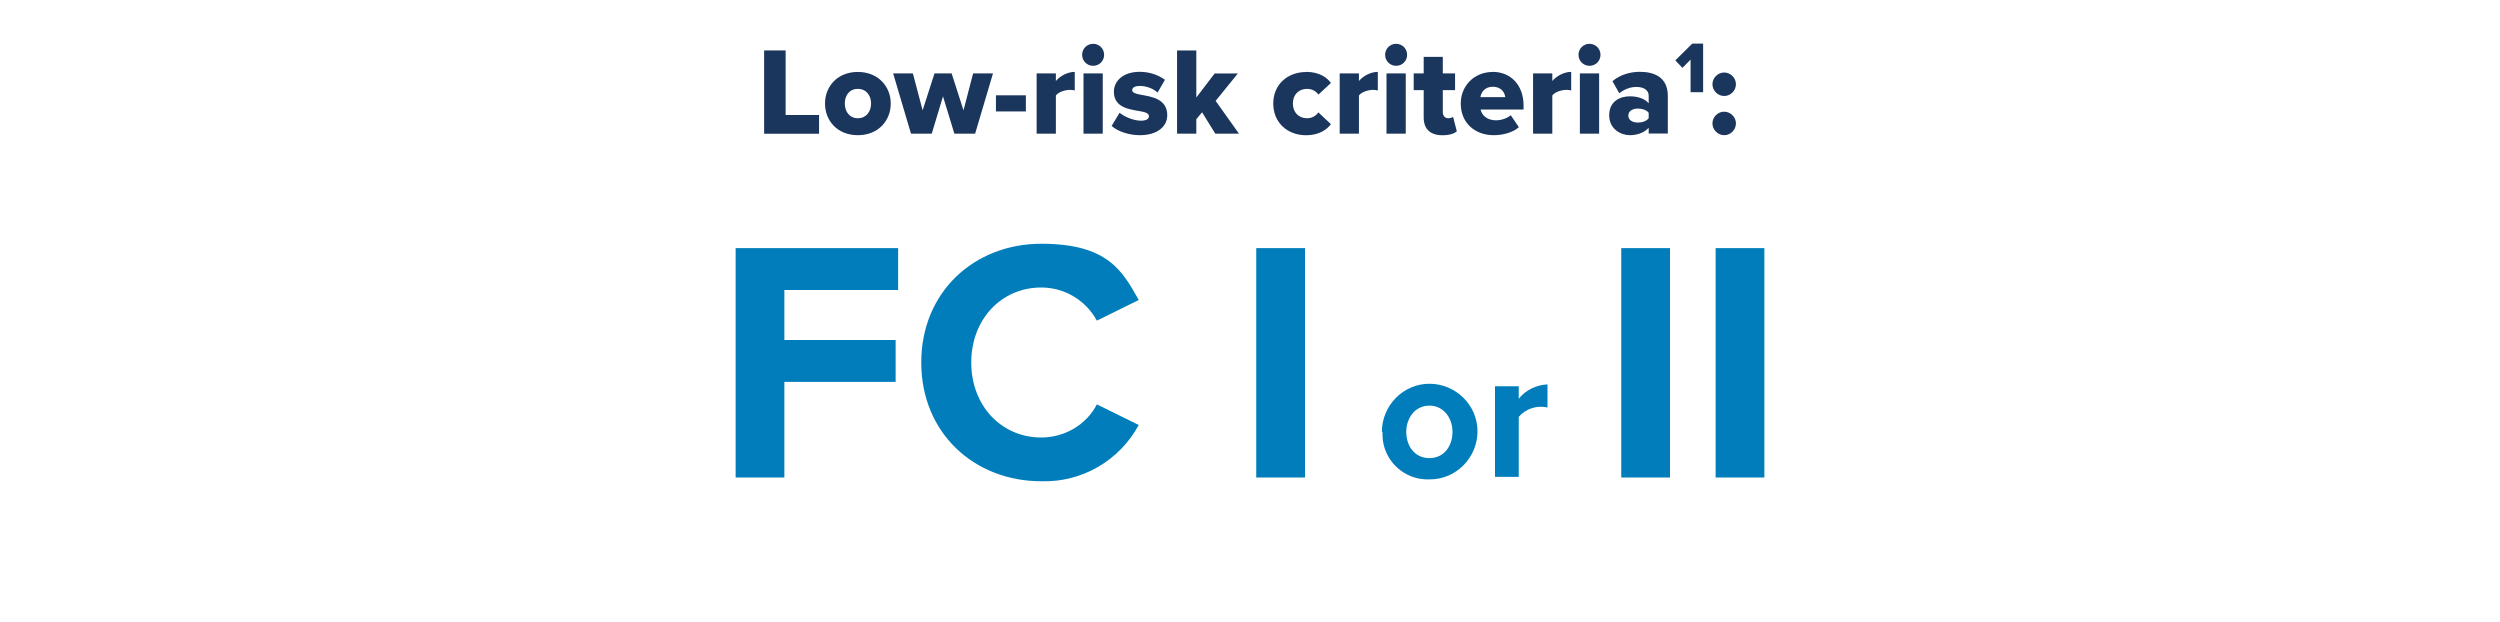
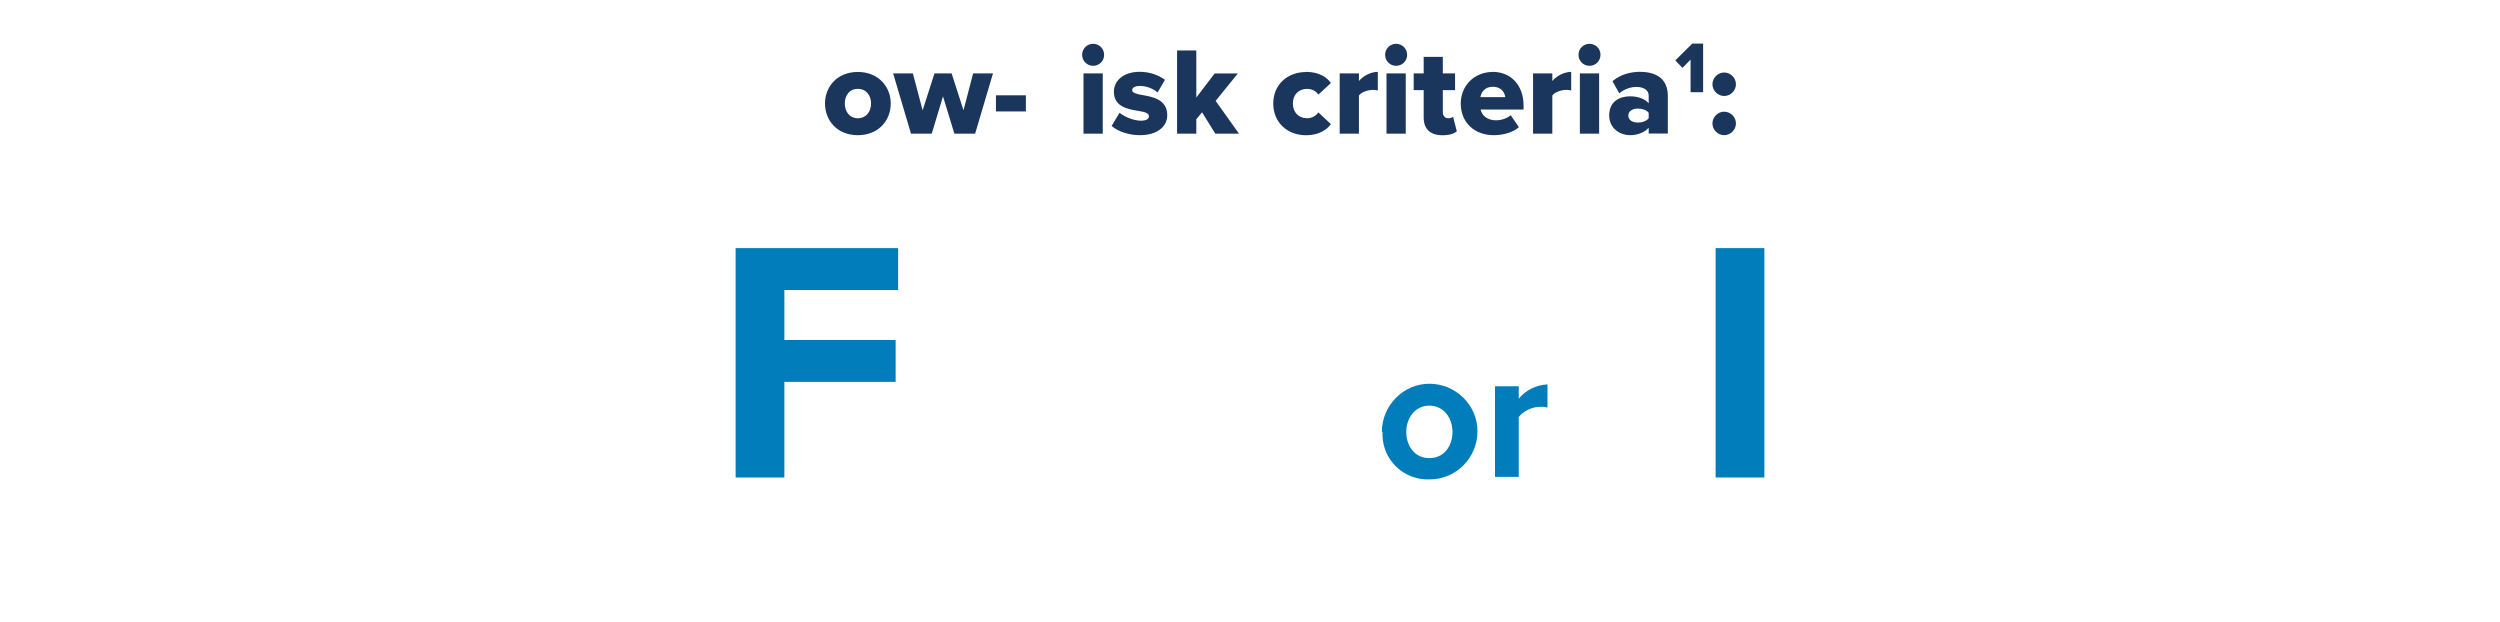
<svg xmlns="http://www.w3.org/2000/svg" id="Layer_1" version="1.1" viewBox="0 0 400 99.6">
  <defs>
    <style>
      .st0 {
        fill: none;
      }

      .st1 {
        fill: #007dba;
      }

      .st2 {
        fill: #1b365d;
      }
    </style>
  </defs>
  <g id="Layer_2">
    <g id="Layer_1-2">
      <rect class="st0" width="400" height="99.6" />
      <g>
        <path class="st1" d="M117.7,39.7h26v6.7h-18.2v8h17.8v6.7h-17.8v15.3h-7.8v-36.7Z" />
-         <path class="st1" d="M147.4,58c0-11.3,8.5-19,19.2-19s13,4.4,15.6,9l-6.7,3.3c-1.8-3.3-5.2-5.3-8.9-5.3-6.4,0-11.2,5.1-11.2,12s4.8,12,11.2,12c3.7,0,7.2-2,8.9-5.3l6.7,3.3c-3.1,5.7-9.1,9.2-15.6,9-10.7,0-19.2-7.7-19.2-19Z" />
-         <path class="st1" d="M201,39.7h7.8v36.7h-7.8v-36.7Z" />
        <path class="st1" d="M221.1,69.1c0-4.2,3.4-7.7,7.6-7.7s7.7,3.4,7.7,7.6-3.4,7.7-7.6,7.7h0c-4.1.2-7.5-3-7.6-7v-.6h-.1ZM232.4,69.1c0-2.2-1.4-4.2-3.7-4.2s-3.7,2-3.7,4.2,1.3,4.2,3.7,4.2,3.7-2,3.7-4.2Z" />
        <path class="st1" d="M239.2,61.8h3.8v2c1.1-1.4,2.8-2.2,4.6-2.3v3.7c-1.7-.4-3.5.2-4.6,1.5v9.6h-3.8s0-14.5,0-14.5Z" />
-         <path class="st1" d="M259.4,39.7h7.8v36.7h-7.8v-36.7Z" />
        <path class="st1" d="M274.5,39.7h7.8v36.7h-7.8v-36.7Z" />
      </g>
      <rect class="st0" width="400" height="99.6" />
    </g>
  </g>
  <g>
-     <path class="st2" d="M122.26,21.39v-13.32h3.44v10.33h5.35v3h-8.79Z" />
    <path class="st2" d="M132,16.56c0-2.72,1.98-5.05,5.25-5.05s5.27,2.34,5.27,5.05-1.96,5.07-5.27,5.07-5.25-2.36-5.25-5.07ZM139.37,16.56c0-1.28-.76-2.34-2.12-2.34s-2.08,1.06-2.08,2.34.74,2.36,2.08,2.36,2.12-1.06,2.12-2.36Z" />
    <path class="st2" d="M152.7,21.39l-1.82-5.97-1.8,5.97h-3.32l-2.86-9.65h3.16l1.56,5.91,1.9-5.91h2.74l1.9,5.91,1.54-5.91h3.18l-2.86,9.65h-3.32Z" />
    <path class="st2" d="M159.35,17.83v-2.58h4.79v2.58h-4.79Z" />
-     <path class="st2" d="M165.86,21.39v-9.65h3.08v1.22c.64-.78,1.86-1.46,3.02-1.46v2.98c-.18-.06-.44-.1-.76-.1-.8,0-1.86.34-2.26.9v6.11h-3.08Z" />
    <path class="st2" d="M173.14,8.77c0-.98.78-1.76,1.76-1.76s1.76.78,1.76,1.76-.78,1.76-1.76,1.76-1.76-.78-1.76-1.76ZM173.36,21.39v-9.65h3.08v9.65h-3.08Z" />
    <path class="st2" d="M179.13,18.03c.72.64,2.26,1.28,3.4,1.28.92,0,1.3-.3,1.3-.72,0-.5-.66-.68-1.66-.84-1.64-.28-3.95-.62-3.95-3.08,0-1.7,1.46-3.18,4.13-3.18,1.62,0,3,.52,4.04,1.28l-1.18,2.04c-.58-.56-1.68-1.06-2.84-1.06-.72,0-1.22.24-1.22.66s.52.6,1.54.78c1.64.28,4.07.68,4.07,3.24,0,1.84-1.62,3.2-4.39,3.2-1.72,0-3.5-.58-4.51-1.48l1.28-2.12Z" />
    <path class="st2" d="M194.45,21.39l-2.12-3.42-.92,1.1v2.32h-3.08v-13.32h3.08v7.53l2.94-3.85h3.71l-3.56,4.39,3.74,5.25h-3.79Z" />
    <path class="st2" d="M208.99,11.5c2.08,0,3.38.92,3.95,1.78l-2,1.86c-.38-.56-1-.92-1.82-.92-1.28,0-2.26.88-2.26,2.34s.98,2.36,2.26,2.36c.82,0,1.44-.4,1.82-.94l2,1.88c-.58.84-1.88,1.78-3.95,1.78-3.02,0-5.27-2.04-5.27-5.07s2.26-5.05,5.27-5.05Z" />
    <path class="st2" d="M214.35,21.39v-9.65h3.08v1.22c.64-.78,1.86-1.46,3.02-1.46v2.98c-.18-.06-.44-.1-.76-.1-.8,0-1.86.34-2.26.9v6.11h-3.08Z" />
    <path class="st2" d="M221.62,8.77c0-.98.78-1.76,1.76-1.76s1.76.78,1.76,1.76-.78,1.76-1.76,1.76-1.76-.78-1.76-1.76ZM221.84,21.39v-9.65h3.08v9.65h-3.08Z" />
    <path class="st2" d="M227.79,18.79v-4.37h-1.6v-2.68h1.6v-2.64h3.06v2.64h1.96v2.68h-1.96v3.52c0,.56.32.98.86.98.34,0,.68-.12.78-.24l.6,2.32c-.38.36-1.14.64-2.28.64-1.96,0-3.02-.98-3.02-2.84Z" />
    <path class="st2" d="M238.84,11.5c2.86,0,4.93,2.1,4.93,5.37v.66h-6.87c.18.9,1.02,1.72,2.46,1.72.86,0,1.82-.34,2.36-.82l1.3,1.92c-.96.86-2.56,1.28-4.03,1.28-2.98,0-5.27-1.94-5.27-5.07,0-2.8,2.12-5.05,5.13-5.05ZM236.86,15.54h3.98c-.08-.68-.58-1.66-2-1.66-1.34,0-1.86.96-1.98,1.66Z" />
    <path class="st2" d="M245.29,21.39v-9.65h3.08v1.22c.64-.78,1.86-1.46,3.02-1.46v2.98c-.18-.06-.44-.1-.76-.1-.8,0-1.86.34-2.26.9v6.11h-3.08Z" />
    <path class="st2" d="M252.56,8.77c0-.98.78-1.76,1.76-1.76s1.76.78,1.76,1.76-.78,1.76-1.76,1.76-1.76-.78-1.76-1.76ZM252.78,21.39v-9.65h3.08v9.65h-3.08Z" />
    <path class="st2" d="M263.79,21.39v-.96c-.6.72-1.76,1.2-3,1.2-1.48,0-3.32-1-3.32-3.18,0-2.34,1.84-3.04,3.32-3.04,1.28,0,2.42.4,3,1.12v-1.22c0-.84-.72-1.4-1.96-1.4-.96,0-1.96.36-2.74,1.02l-1.1-1.94c1.24-1.06,2.9-1.5,4.37-1.5,2.32,0,4.49.86,4.49,3.85v6.03h-3.08ZM263.79,18.05c-.32-.44-1.04-.68-1.72-.68-.82,0-1.54.36-1.54,1.12s.72,1.12,1.54,1.12c.68,0,1.4-.24,1.72-.7v-.86Z" />
    <path class="st2" d="M270.49,14.74v-5.2l-1.3,1.32-1.14-1.2,2.71-2.68h1.74v7.77h-2Z" />
    <path class="st2" d="M275.87,11.6c1.02,0,1.88.86,1.88,1.88s-.86,1.88-1.88,1.88-1.88-.86-1.88-1.88.86-1.88,1.88-1.88ZM275.87,17.87c1.02,0,1.88.86,1.88,1.88s-.86,1.88-1.88,1.88-1.88-.86-1.88-1.88.86-1.88,1.88-1.88Z" />
  </g>
</svg>